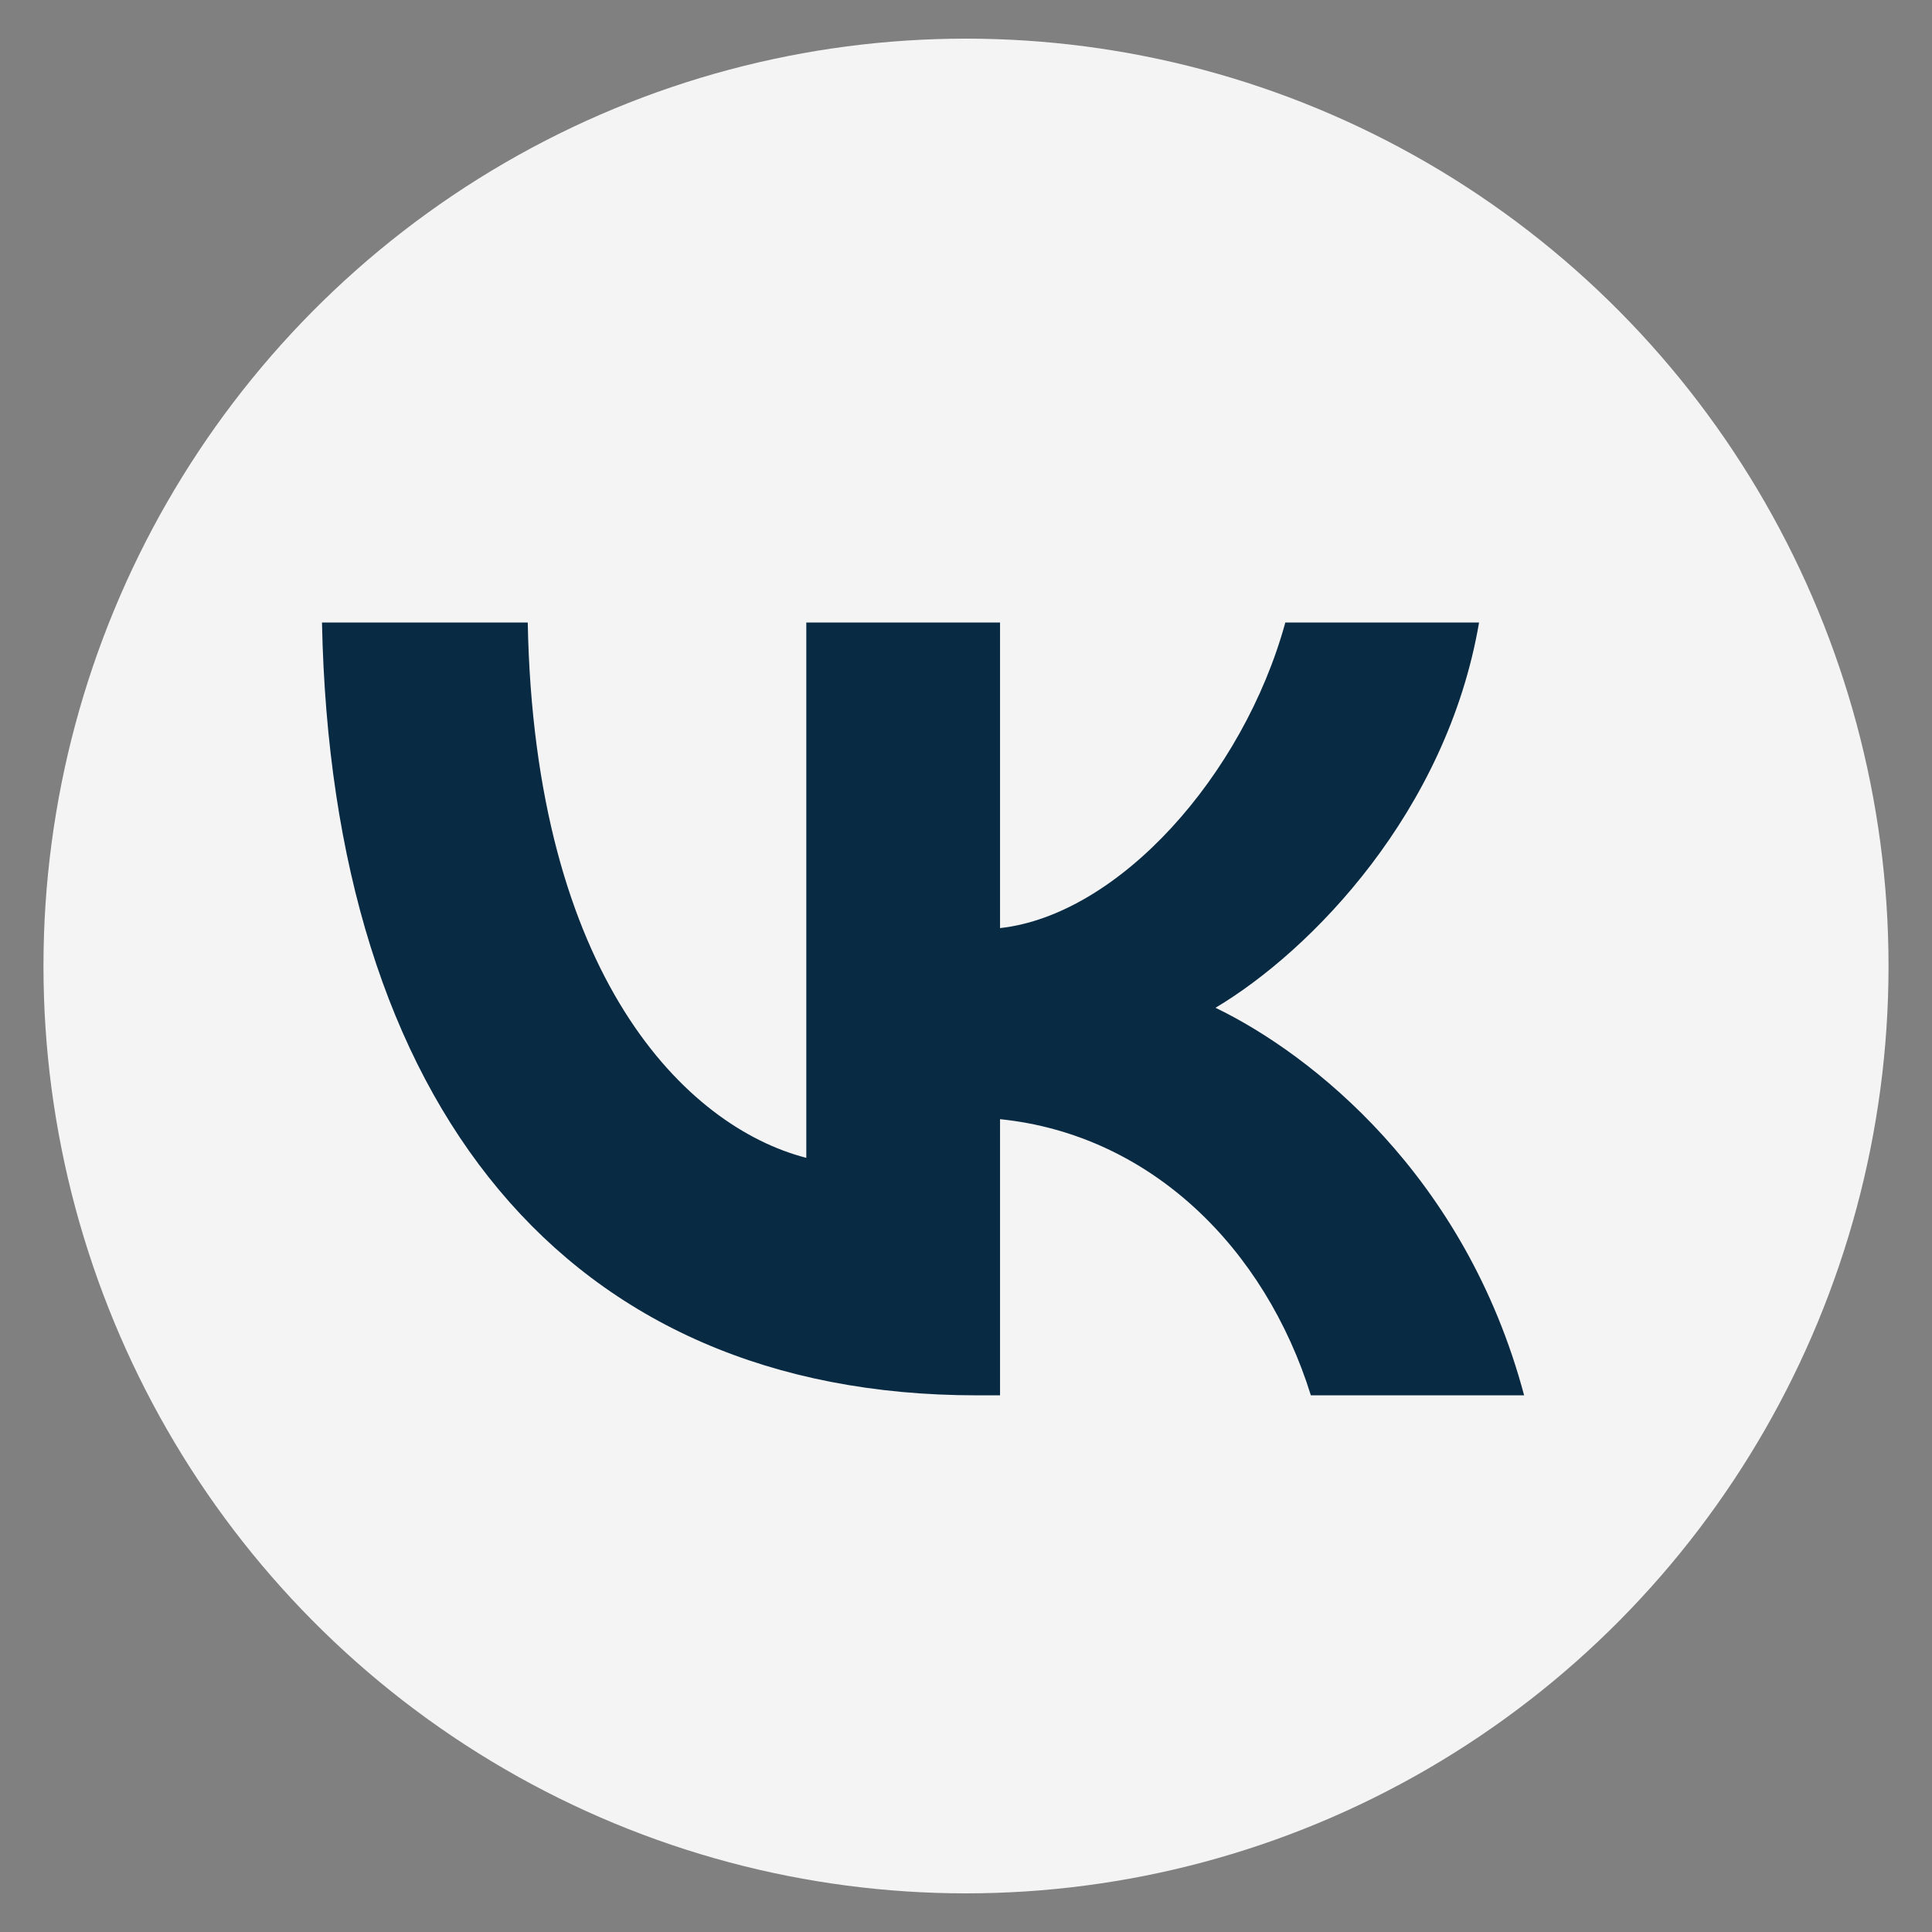
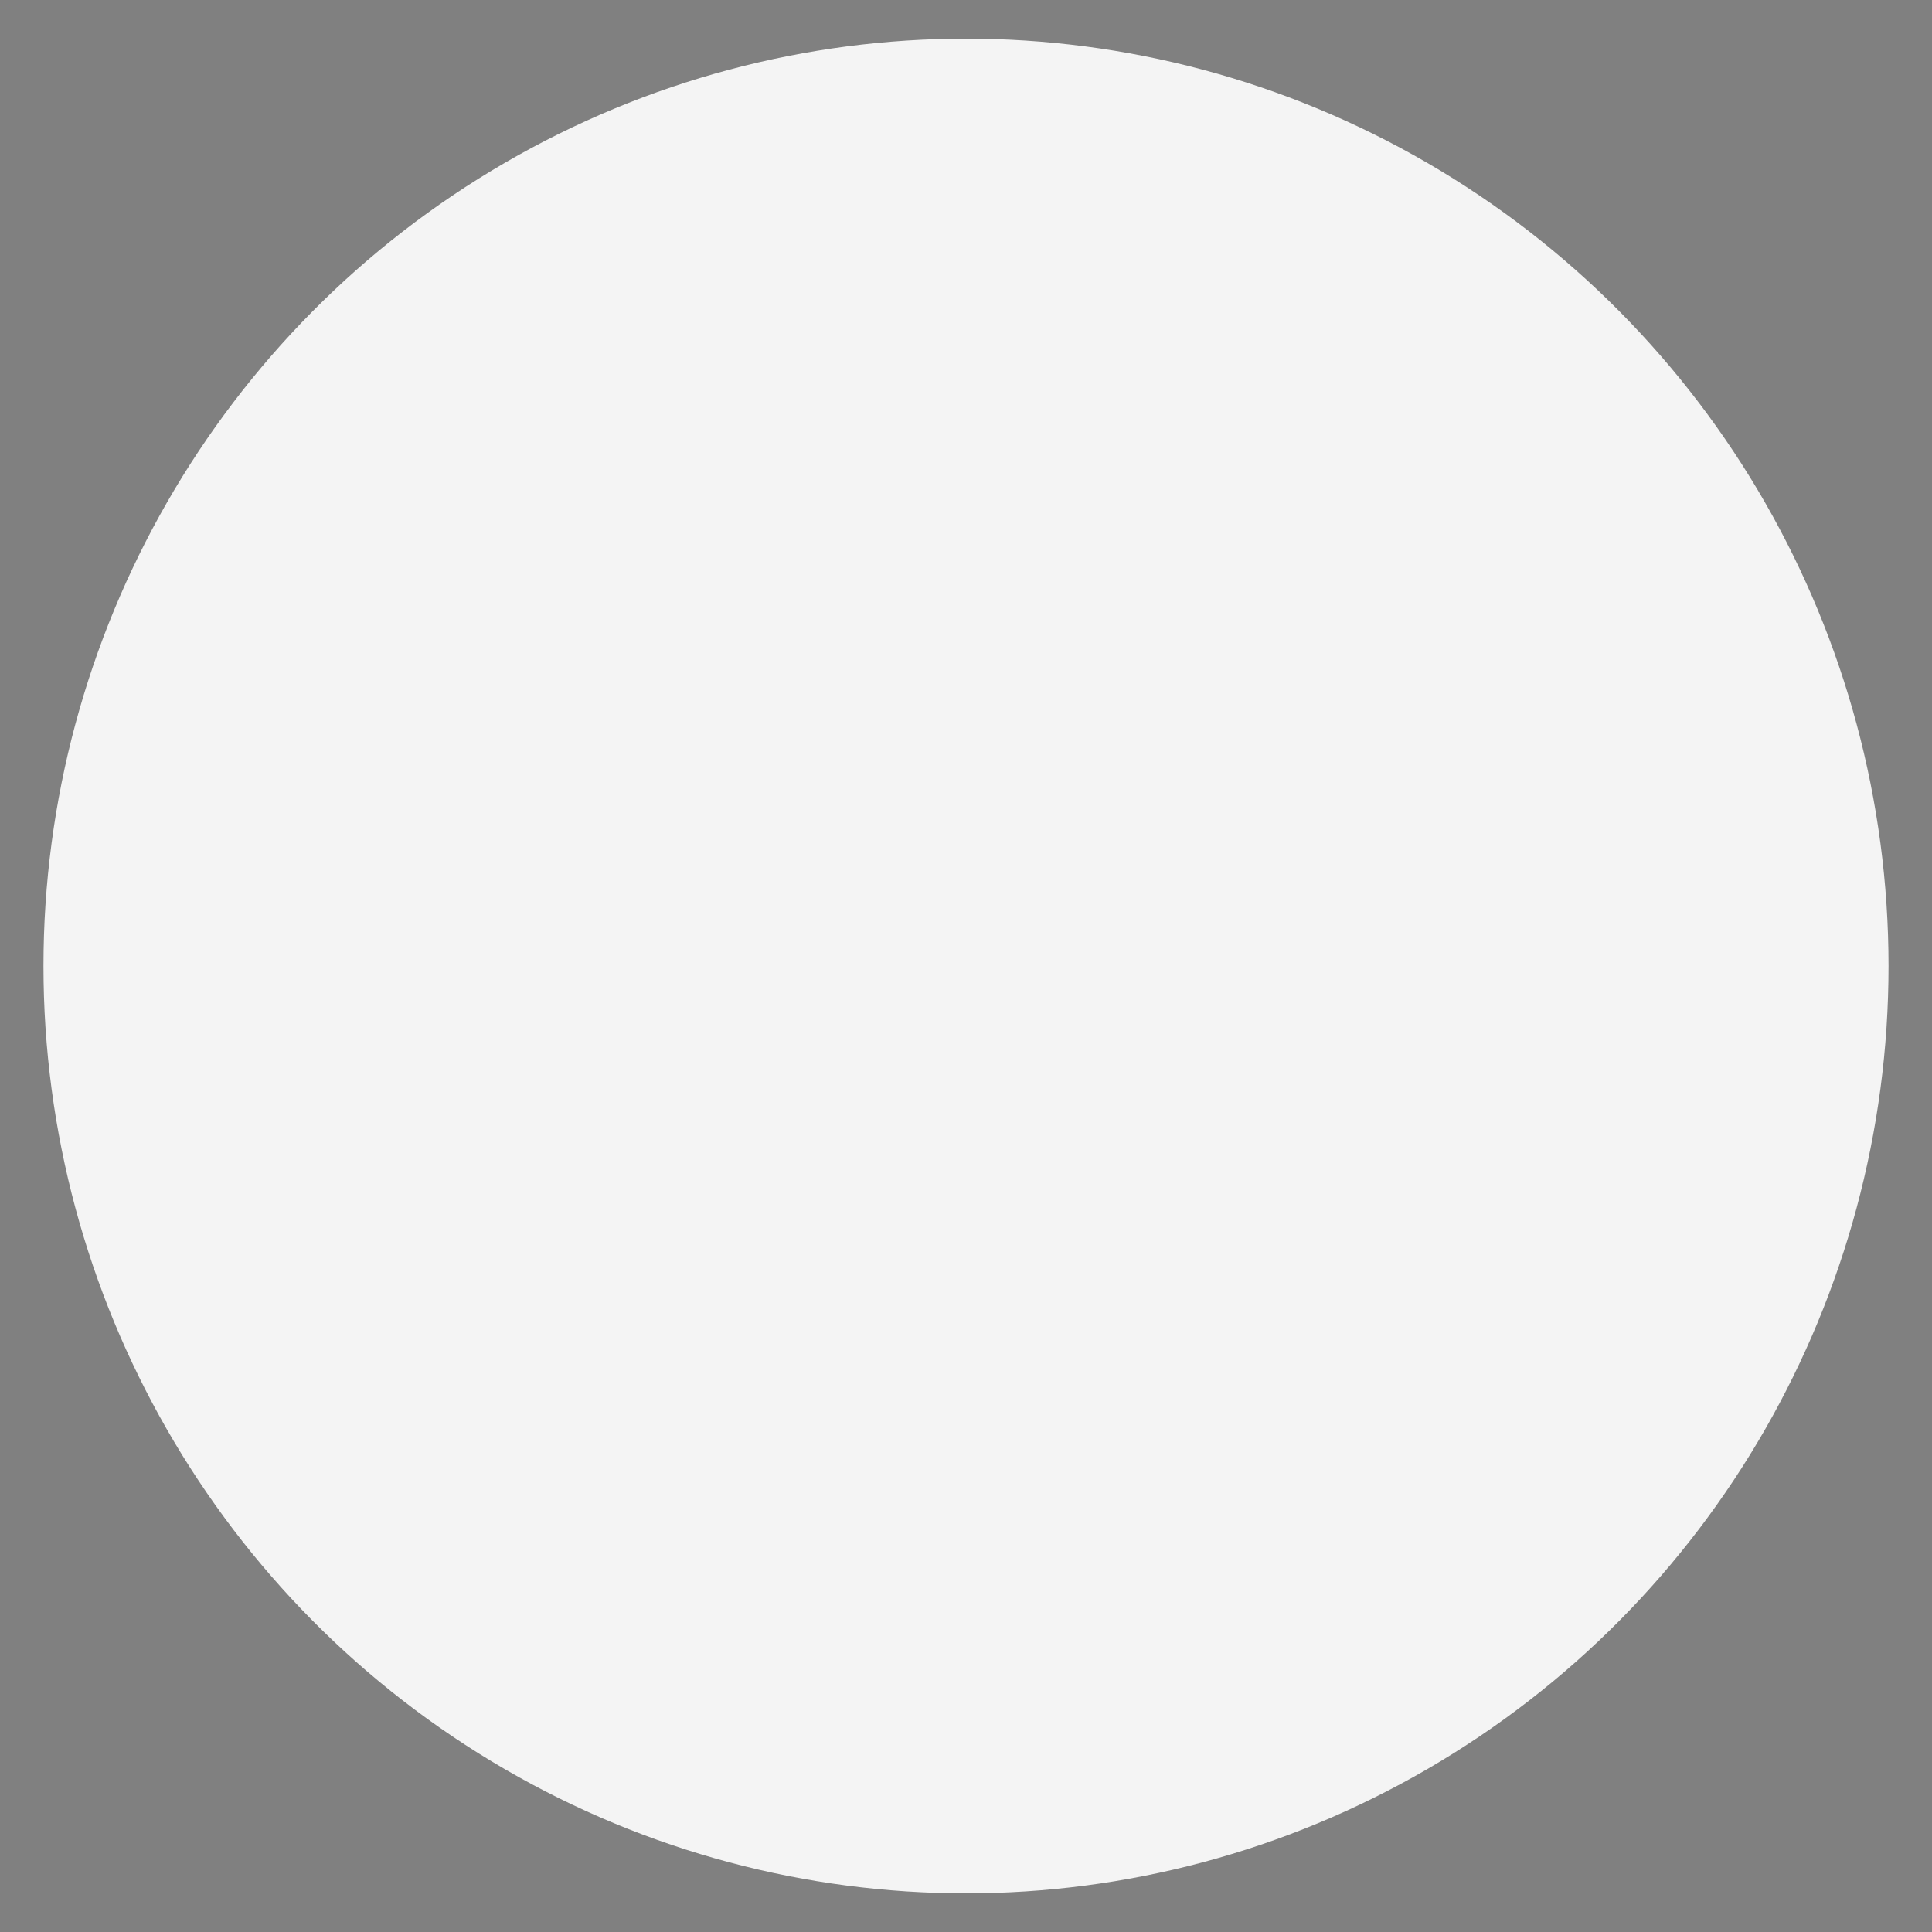
<svg xmlns="http://www.w3.org/2000/svg" viewBox="0 0 50.00 50.00" data-guides="{&quot;vertical&quot;:[],&quot;horizontal&quot;:[]}">
  <rect x="0" y="0" width="50.00" height="50.00" fill="#808080" stroke="none" />
  <defs />
  <ellipse fill="#f4f4f4" stroke-opacity="1" fill-opacity="1" stroke="none" stroke-width="1" id="tSvg4e3fd5777e" title="Ellipse 2" cx="25" cy="25" rx="23.875" ry="24" style="transform: rotate(0deg); transform-origin: 25px 25px;" />
-   <path fill="#082a43" stroke="none" fill-opacity="1" stroke-width="1" stroke-opacity="1" id="tSvg12f27a6bec0" title="Path 1" d="M25.278 36.111C14.649 36.111 8.586 28.603 8.333 16.111C10.108 16.111 11.883 16.111 13.658 16.111C13.832 25.28 17.758 29.164 20.867 29.965C20.867 25.347 20.867 20.729 20.867 16.111C22.538 16.111 24.209 16.111 25.881 16.111C25.881 18.747 25.881 21.383 25.881 24.019C28.951 23.679 32.176 20.075 33.264 16.111C34.936 16.111 36.607 16.111 38.278 16.111C37.443 20.996 33.945 24.6 31.457 26.081C33.945 27.282 37.928 30.425 39.444 36.111C37.605 36.111 35.765 36.111 33.925 36.111C32.74 32.307 29.786 29.364 25.881 28.964C25.881 31.346 25.881 33.728 25.881 36.111C25.68 36.111 25.479 36.111 25.278 36.111Z" />
</svg>